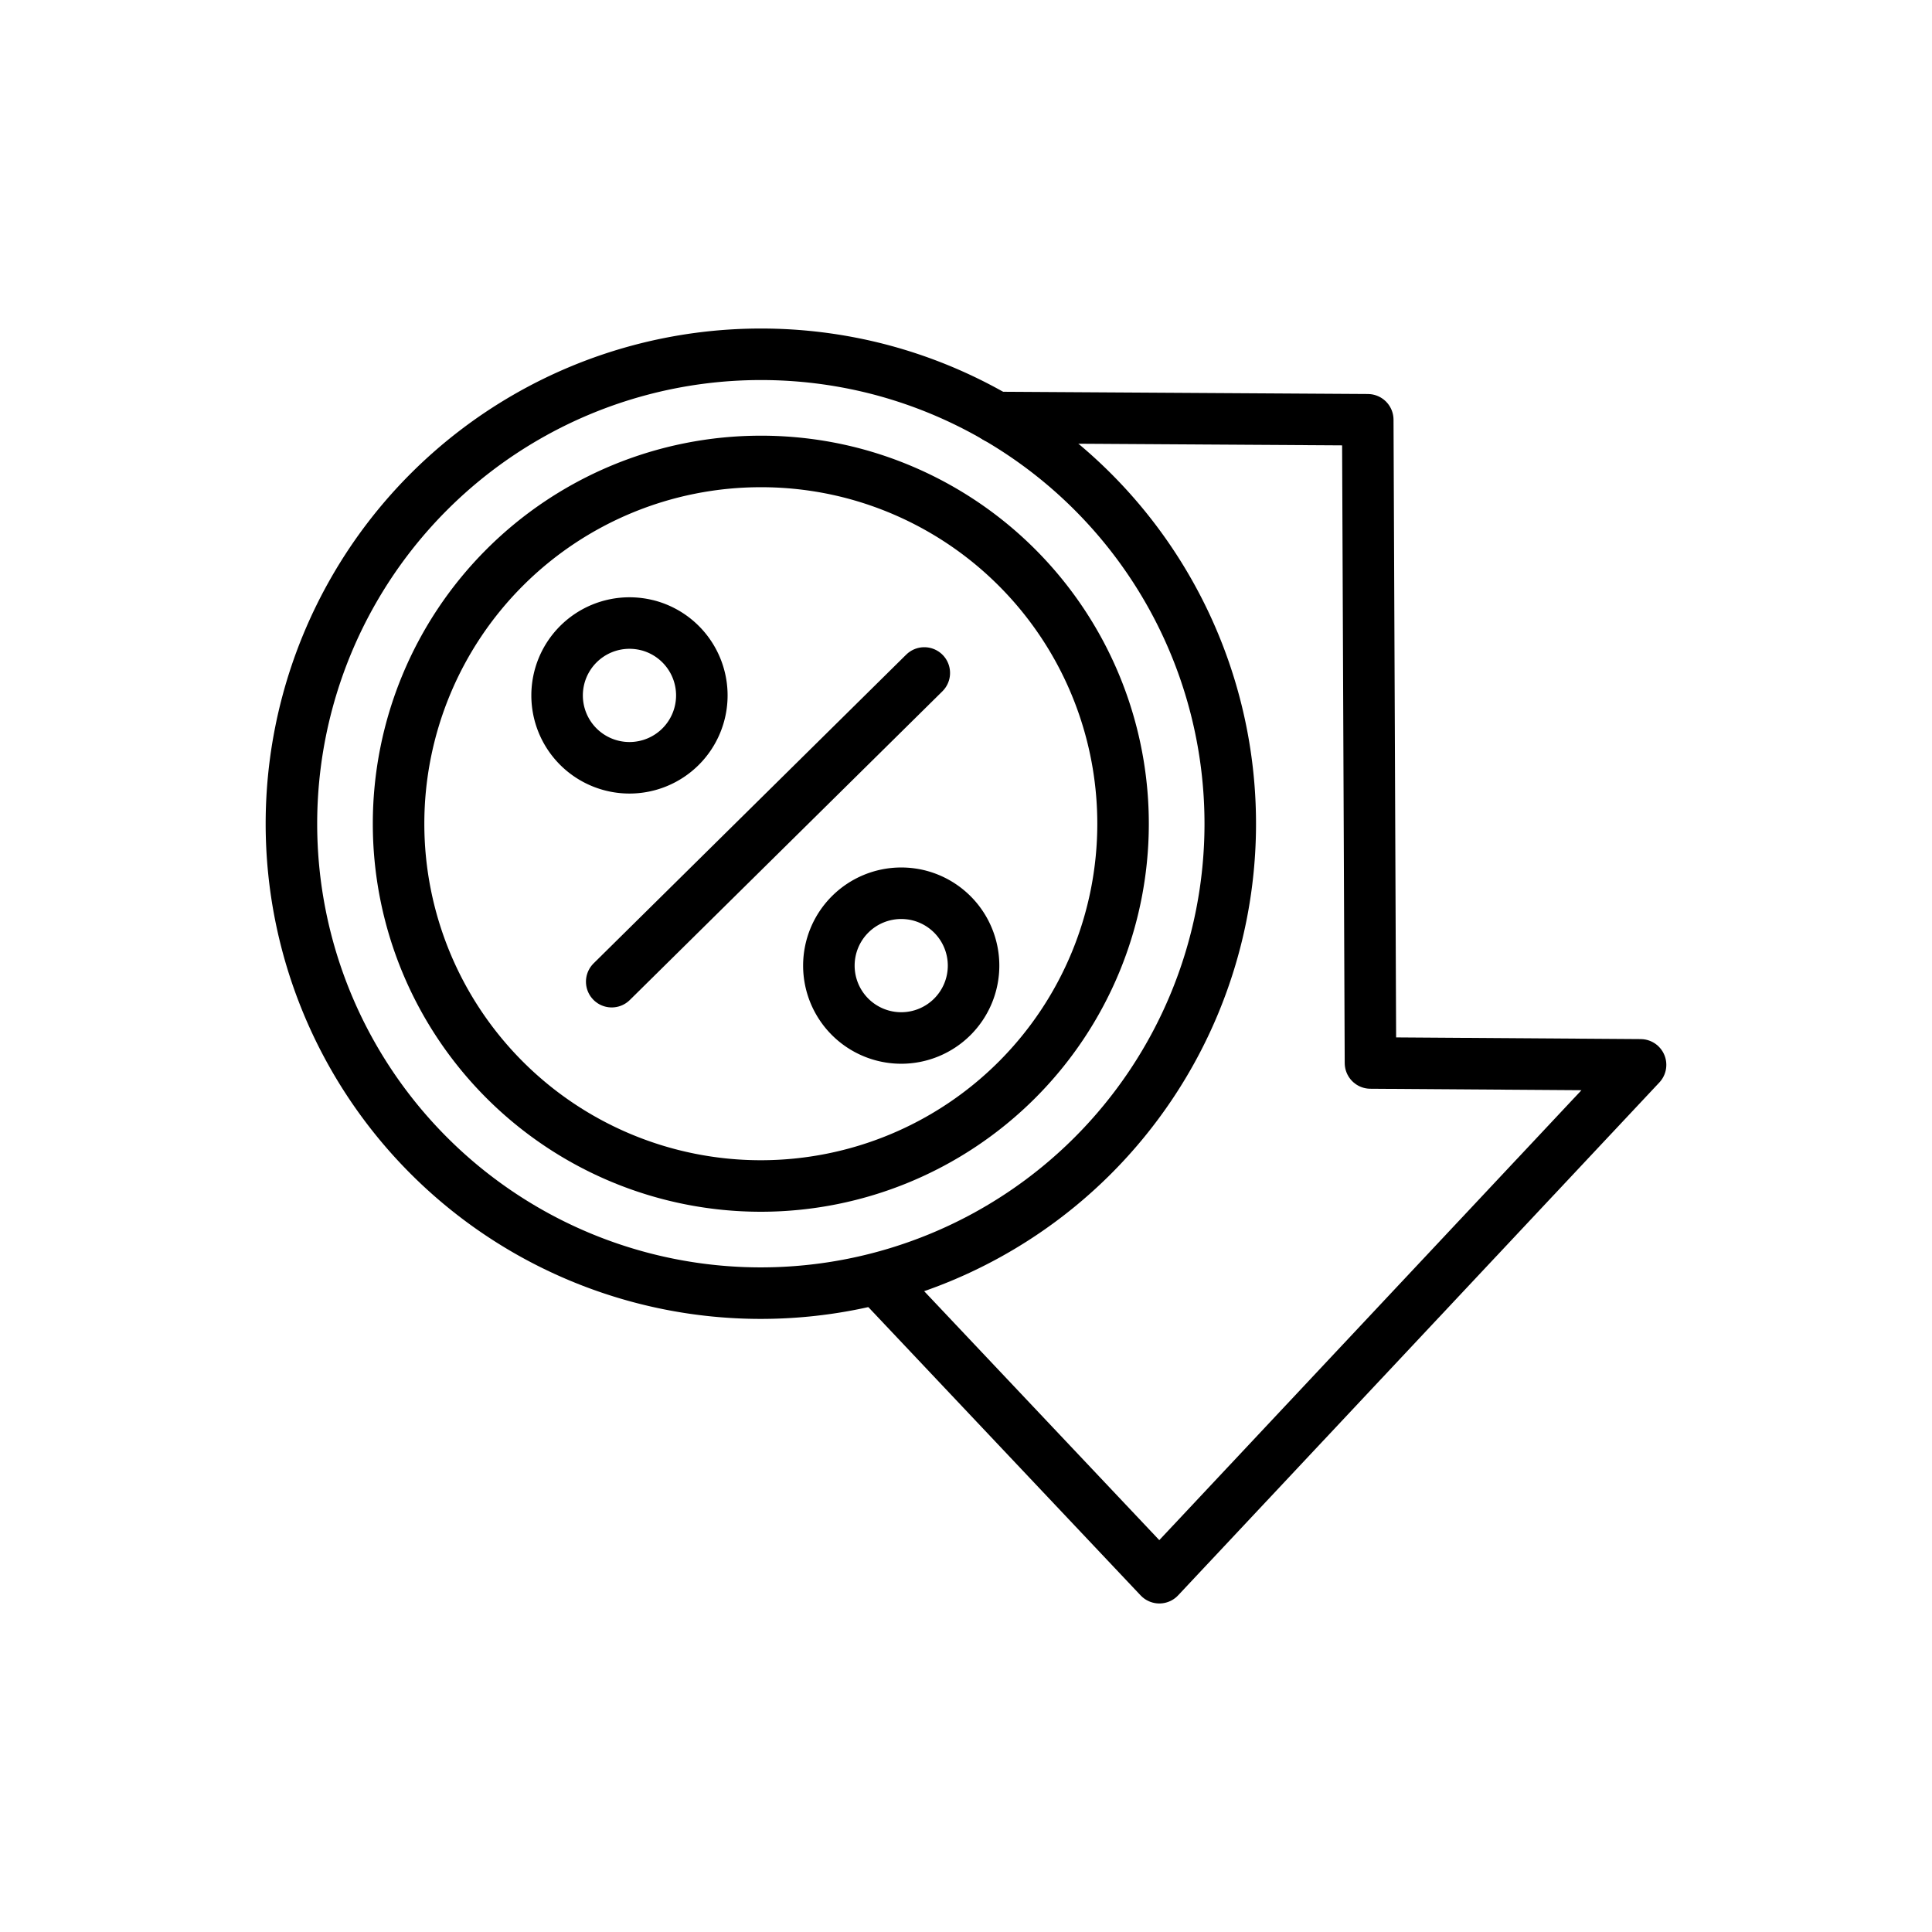
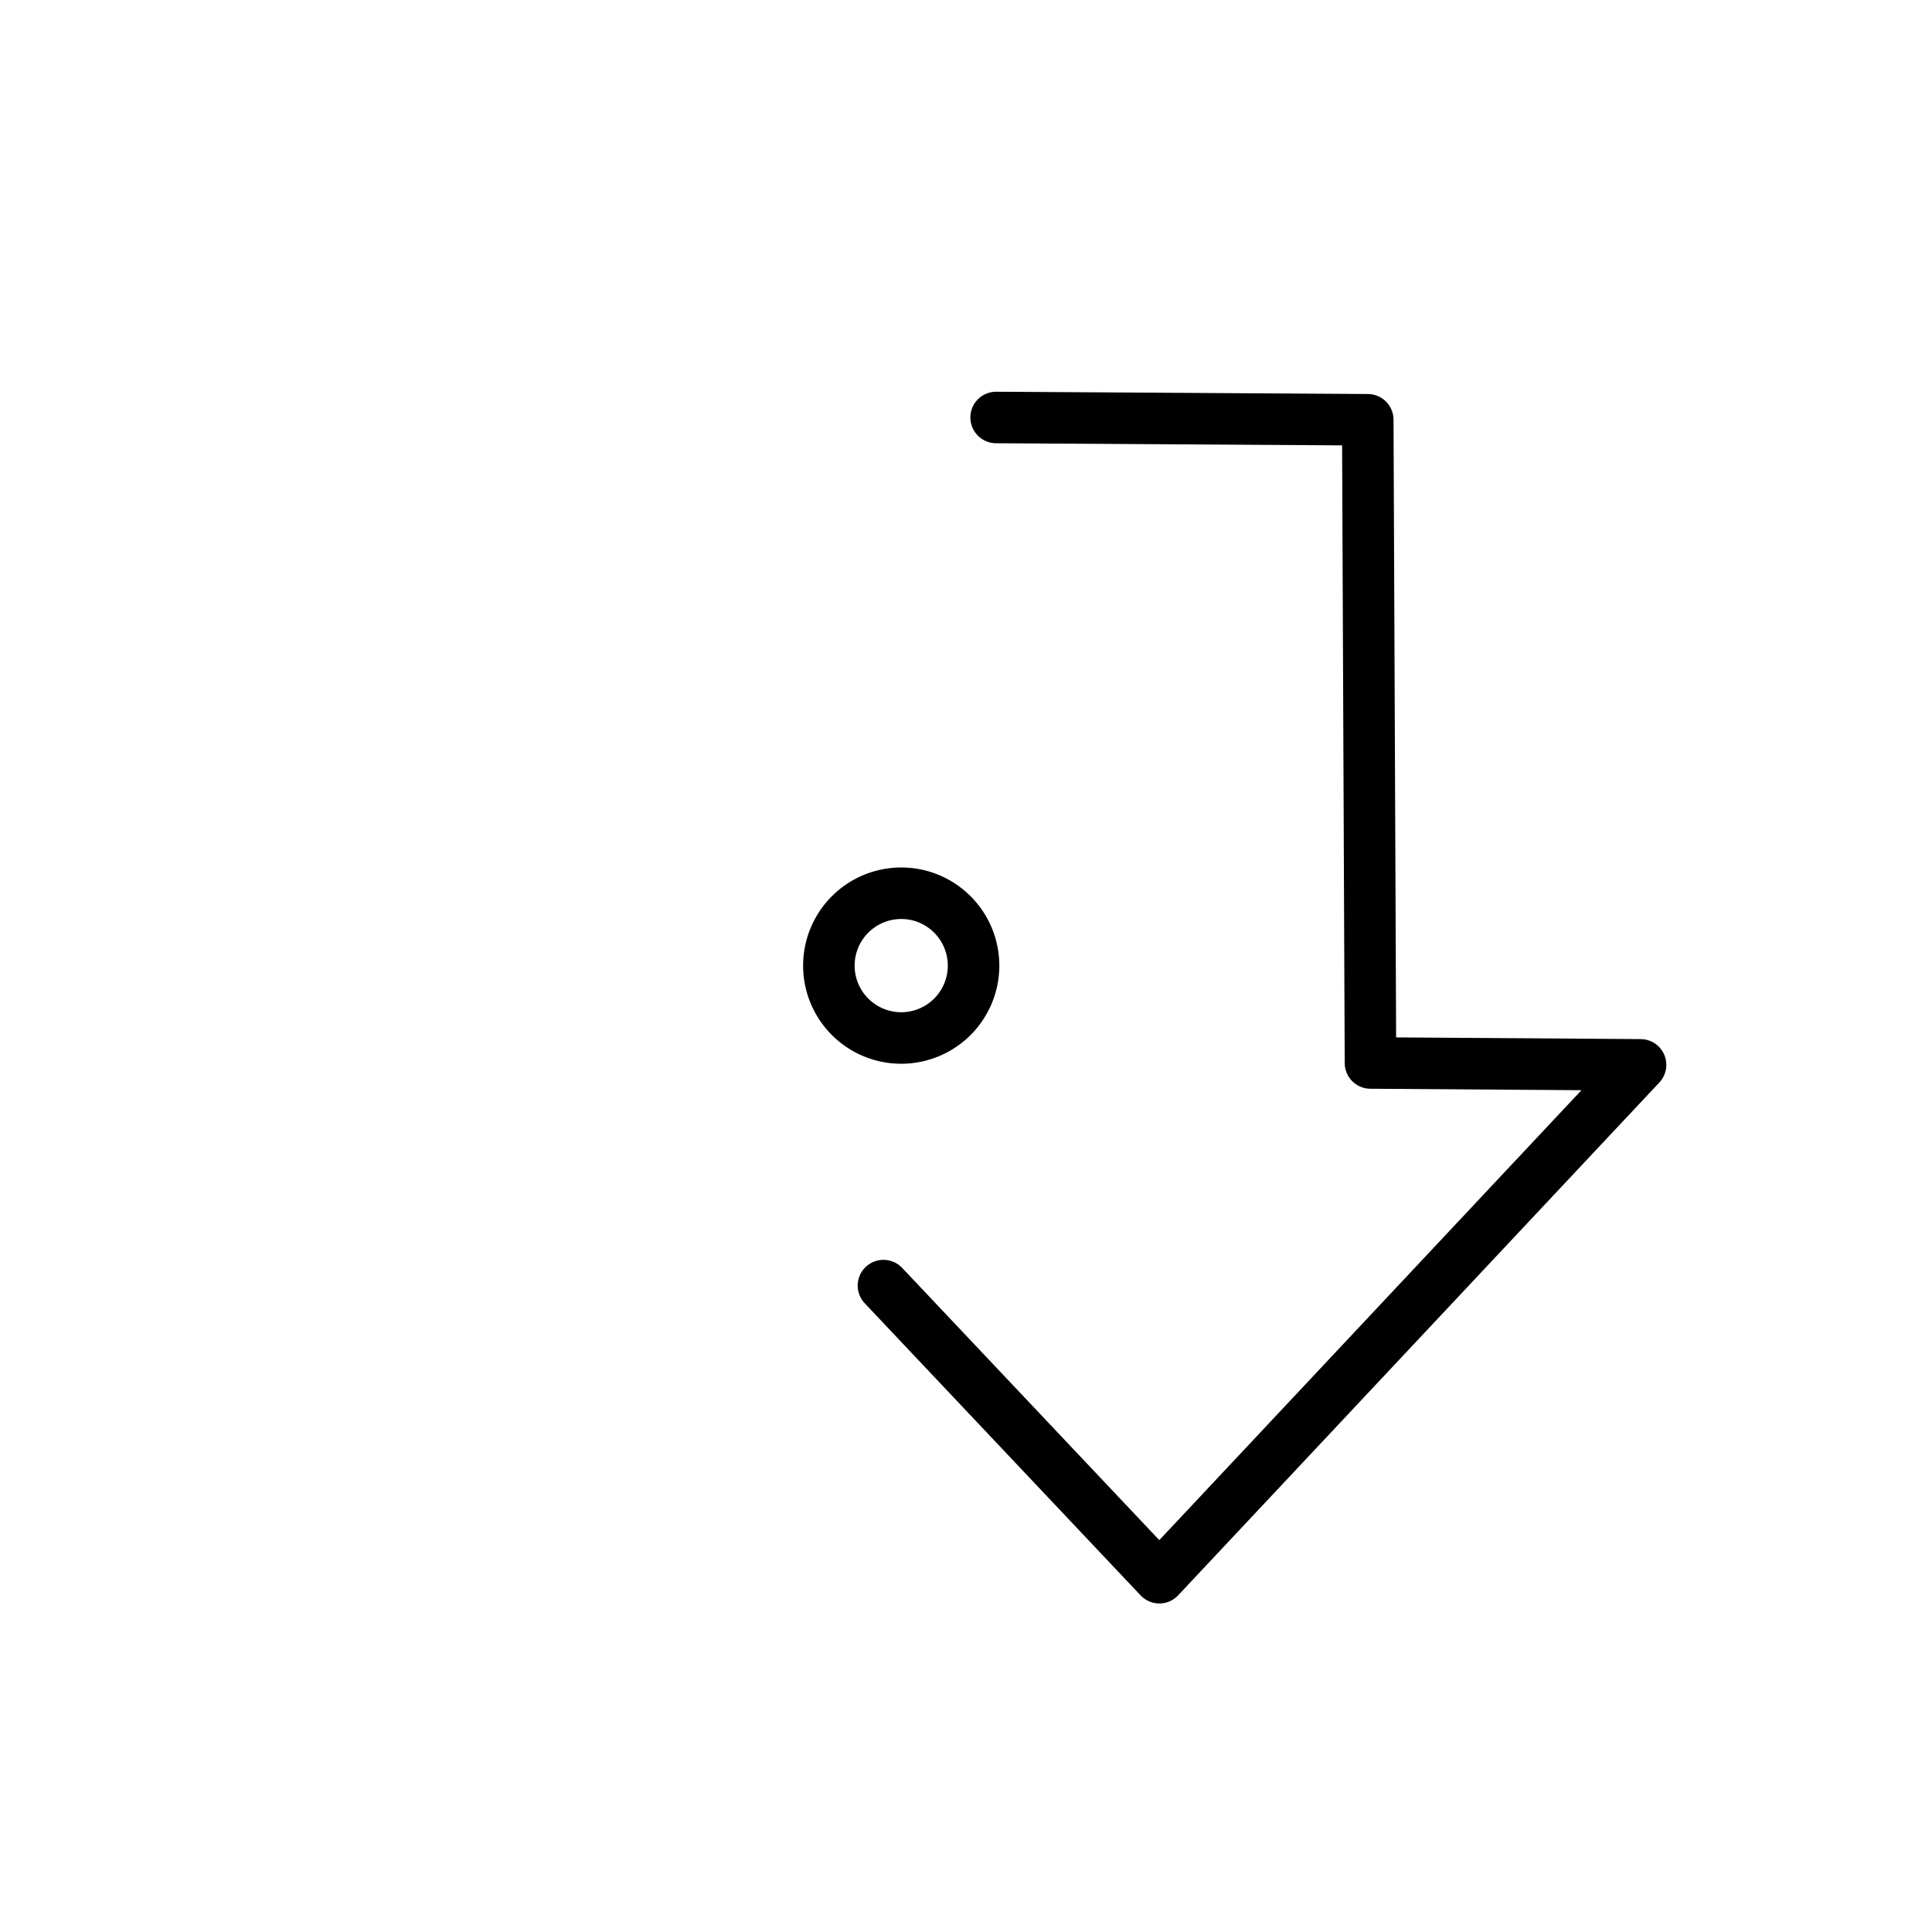
<svg xmlns="http://www.w3.org/2000/svg" width="150" height="150" viewBox="0 0 150 150">
  <defs>
    <clipPath id="clip-path">
      <rect id="Rectangle_13877" data-name="Rectangle 13877" width="150" height="150" transform="translate(374.5 2866)" fill="none" stroke="#000" stroke-width="4" />
    </clipPath>
  </defs>
  <g id="Lowest_Icon" data-name="Lowest Icon" transform="translate(-374.5 -2866)" clip-path="url(#clip-path)">
    <g id="Group_31559" data-name="Group 31559" transform="translate(376.317 2869.623)">
-       <path id="Path_22534" data-name="Path 22534" d="M60.81,29.687A28.137,28.137,0,0,1,82,56.953h0A28.126,28.126,0,0,1,53.878,85.08h0A28.128,28.128,0,0,1,25.751,56.953h0A28.127,28.127,0,0,1,53.878,28.827h0a28.169,28.169,0,0,1,6.932.86" transform="translate(3.377 3.377)" fill="none" stroke="#000" stroke-linecap="round" stroke-linejoin="round" stroke-width="4" />
-       <path id="Path_22535" data-name="Path 22535" d="M66.237,25A36.458,36.458,0,0,1,93.7,60.33h0A36.446,36.446,0,0,1,57.255,96.776h0A36.446,36.446,0,0,1,20.809,60.33h0A36.446,36.446,0,0,1,57.255,23.884h0A36.492,36.492,0,0,1,66.237,25" transform="translate(0 0)" fill="none" stroke="#000" stroke-linecap="round" stroke-linejoin="round" stroke-width="4" />
-       <path id="Path_22536" data-name="Path 22536" d="M40.067,36.451A5.622,5.622,0,0,1,44.3,41.9h0a5.618,5.618,0,0,1-5.619,5.619h0A5.619,5.619,0,0,1,33.063,41.9h0a5.62,5.62,0,0,1,5.619-5.619h0a5.688,5.688,0,0,1,1.385.172" transform="translate(8.373 8.469)" fill="none" stroke="#000" stroke-linecap="round" stroke-linejoin="round" stroke-width="4" />
      <path id="Path_22537" data-name="Path 22537" d="M52.6,48.915a5.622,5.622,0,0,1,4.233,5.447h0a5.617,5.617,0,0,1-5.617,5.619h0A5.618,5.618,0,0,1,45.6,54.362h0a5.619,5.619,0,0,1,5.619-5.619h0a5.685,5.685,0,0,1,1.384.172" transform="translate(16.937 16.985)" fill="none" stroke="#000" stroke-linecap="round" stroke-linejoin="round" stroke-width="4" />
-       <line id="Line_399" data-name="Line 399" y1="23.968" x2="24.269" transform="translate(45.676 48.626)" fill="none" stroke="#000" stroke-linecap="round" stroke-linejoin="round" stroke-width="4" />
      <path id="Path_22538" data-name="Path 22538" d="M56.864,26.8q14.427.088,28.854.178.1,24.969.21,49.939,10.486.071,20.97.145Q88.217,96.968,69.537,116.88,58.827,105.538,48.116,94.2" transform="translate(18.658 1.99)" fill="none" stroke="#000" stroke-linecap="round" stroke-linejoin="round" stroke-width="4" />
    </g>
  </g>
</svg>